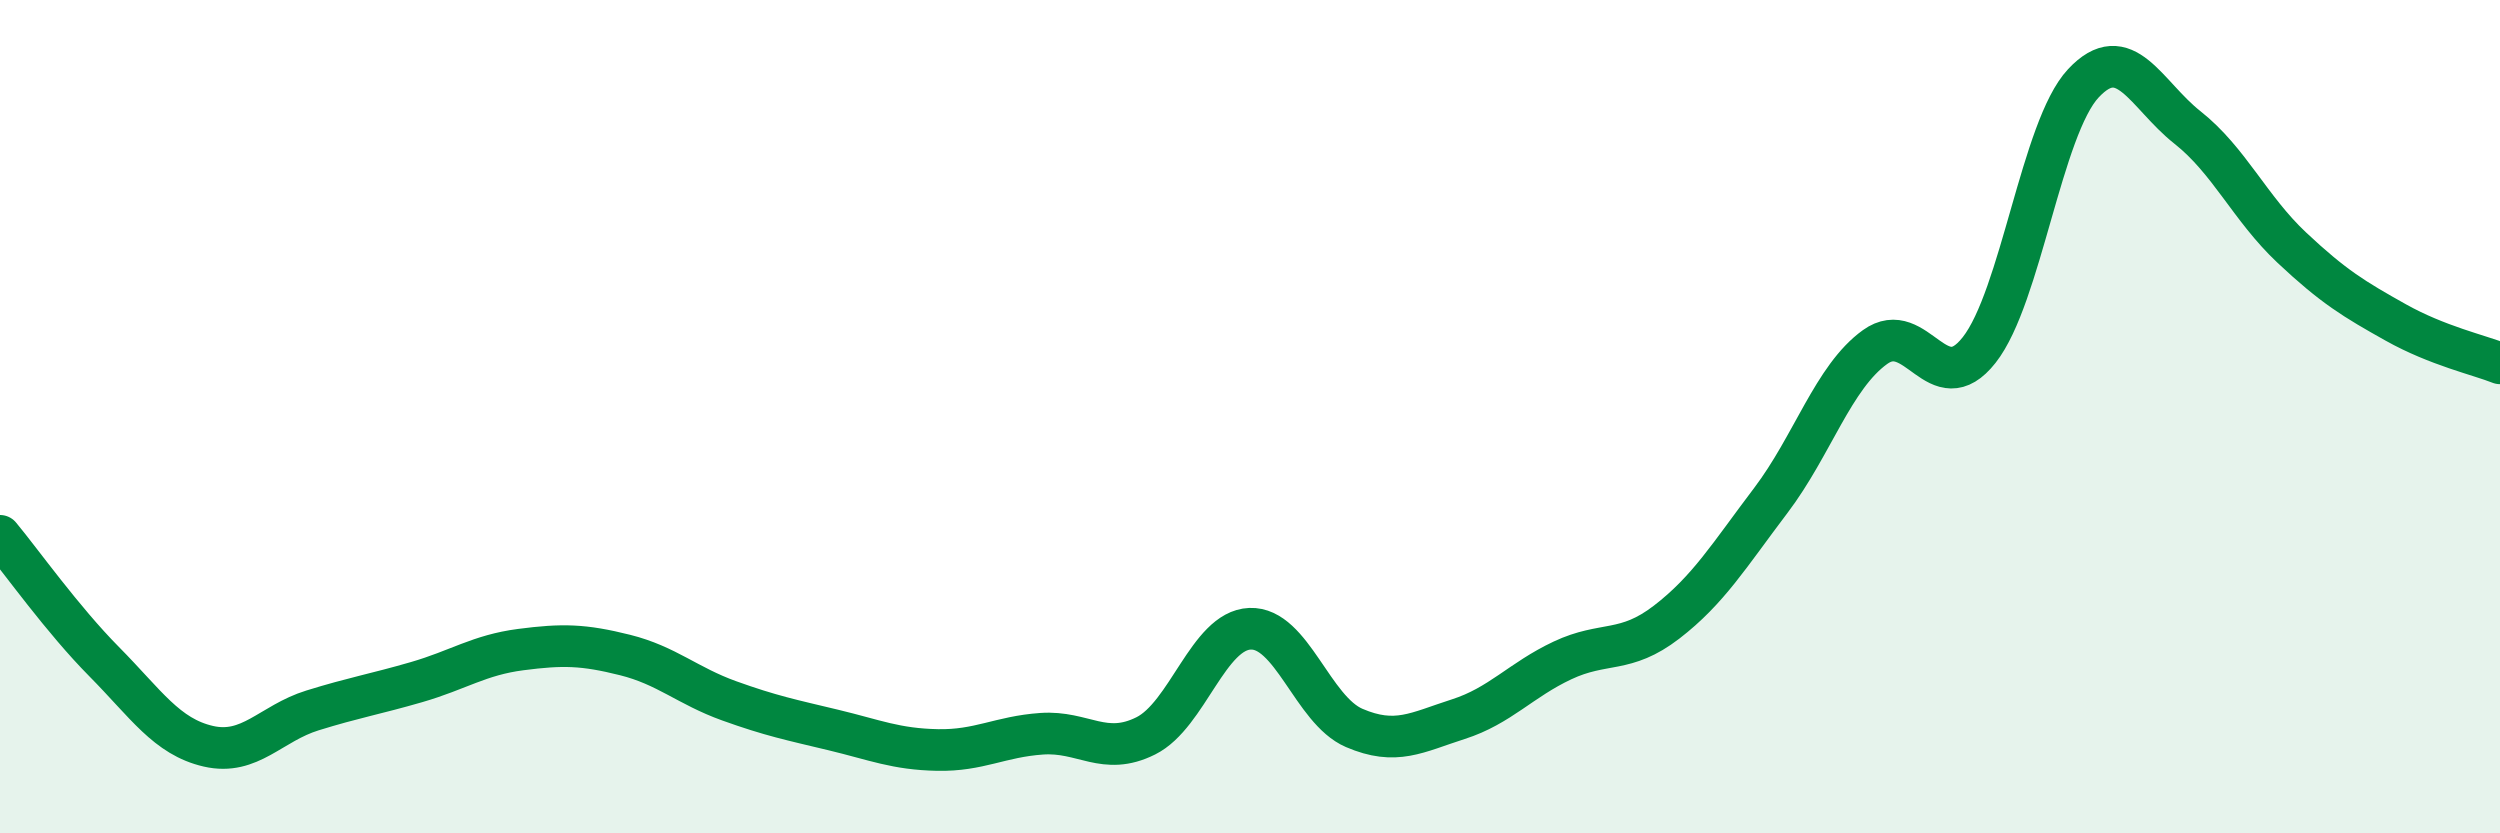
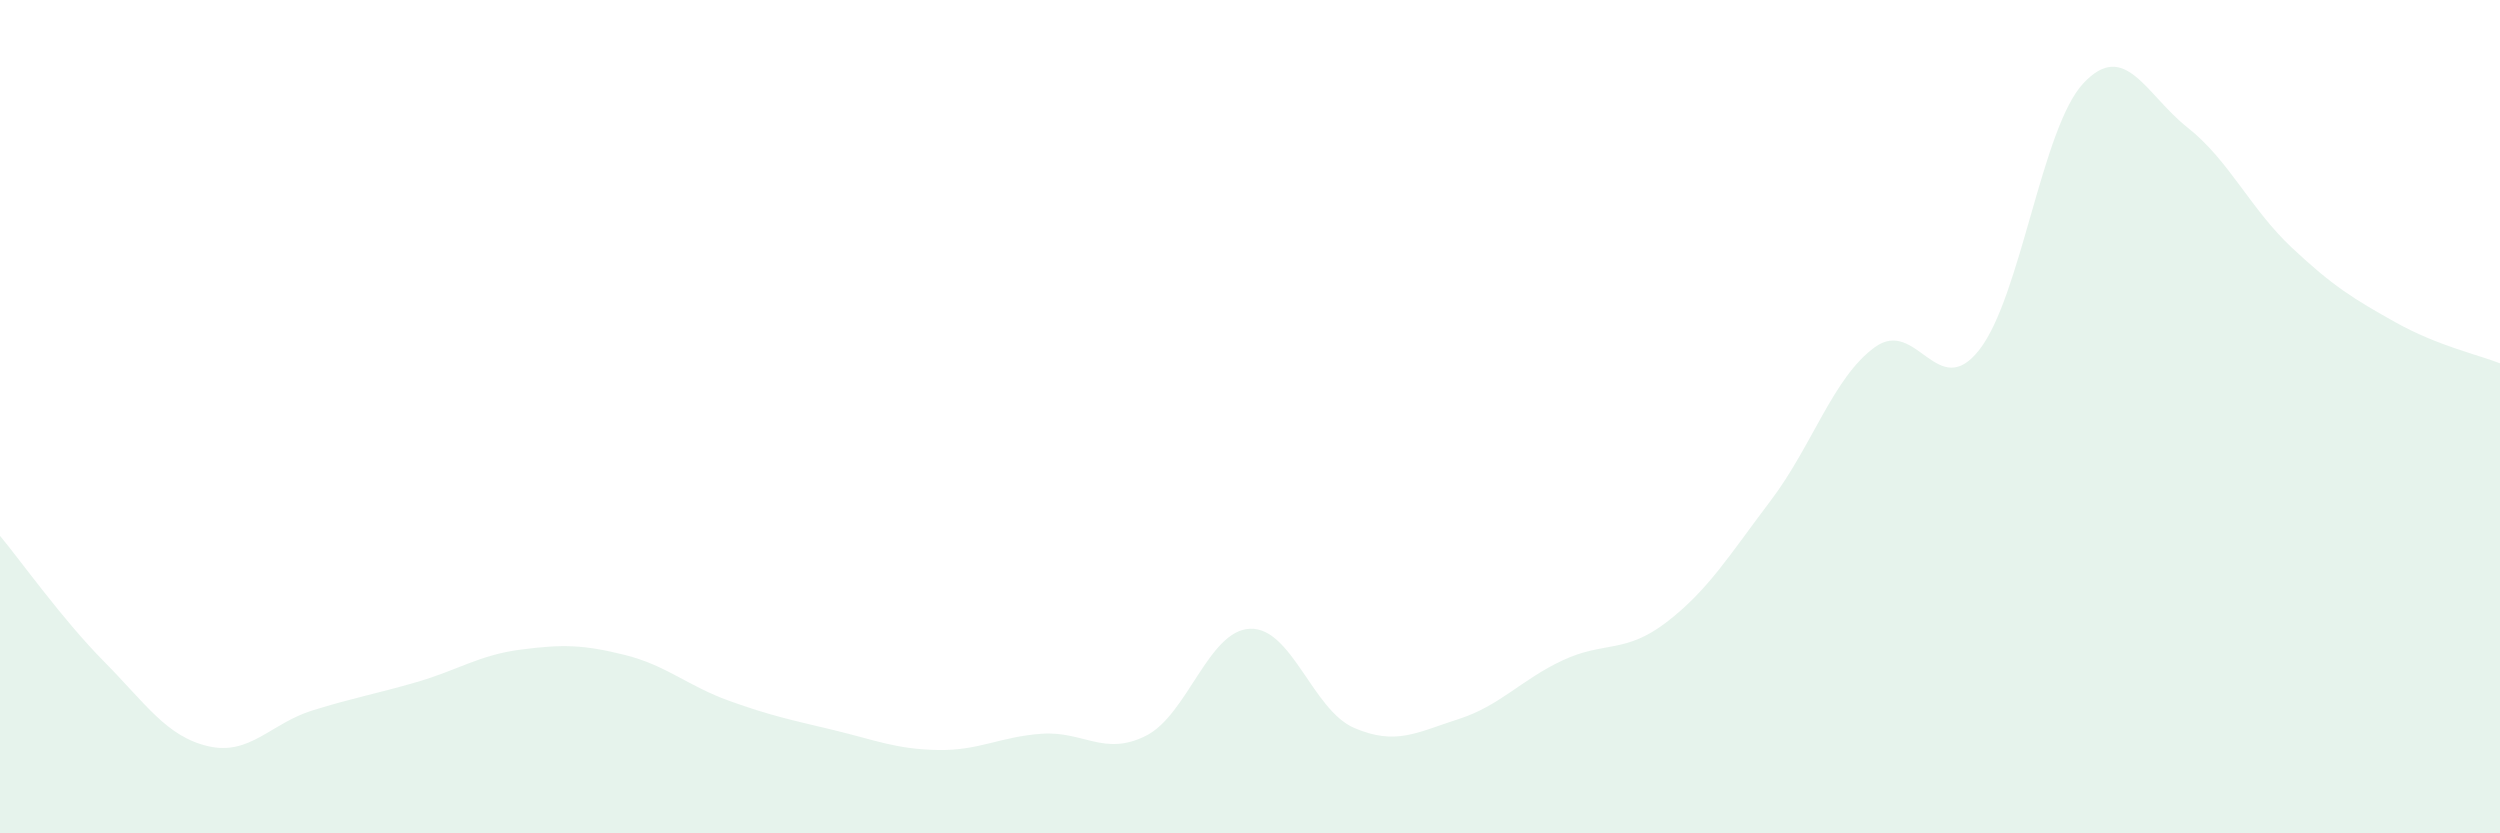
<svg xmlns="http://www.w3.org/2000/svg" width="60" height="20" viewBox="0 0 60 20">
  <path d="M 0,12.86 C 0.5,13.46 1.5,14.87 2.5,15.88 C 3.5,16.89 4,17.68 5,17.91 C 6,18.14 6.5,17.36 7.5,17.05 C 8.5,16.74 9,16.66 10,16.37 C 11,16.08 11.5,15.72 12.5,15.59 C 13.5,15.46 14,15.47 15,15.72 C 16,15.97 16.5,16.46 17.5,16.82 C 18.5,17.18 19,17.28 20,17.52 C 21,17.76 21.5,17.98 22.5,18 C 23.5,18.02 24,17.68 25,17.61 C 26,17.54 26.5,18.16 27.5,17.66 C 28.5,17.16 29,15.13 30,15.09 C 31,15.05 31.5,17.04 32.5,17.47 C 33.5,17.9 34,17.58 35,17.26 C 36,16.94 36.5,16.32 37.5,15.85 C 38.5,15.38 39,15.7 40,14.93 C 41,14.16 41.5,13.33 42.5,12.01 C 43.5,10.69 44,9.05 45,8.33 C 46,7.61 46.5,9.67 47.5,8.4 C 48.5,7.13 49,3.07 50,2 C 51,0.93 51.5,2.27 52.5,3.06 C 53.5,3.85 54,5 55,5.94 C 56,6.88 56.5,7.18 57.5,7.74 C 58.5,8.3 59.5,8.52 60,8.72L60 20L0 20Z" fill="#008740" opacity="0.1" stroke-linecap="round" stroke-linejoin="round" />
-   <path d="M 0,12.86 C 0.5,13.46 1.5,14.87 2.5,15.88 C 3.5,16.89 4,17.68 5,17.91 C 6,18.14 6.5,17.36 7.5,17.05 C 8.5,16.74 9,16.66 10,16.37 C 11,16.08 11.5,15.72 12.5,15.59 C 13.5,15.46 14,15.47 15,15.72 C 16,15.97 16.5,16.46 17.5,16.82 C 18.5,17.18 19,17.28 20,17.52 C 21,17.76 21.5,17.98 22.5,18 C 23.5,18.02 24,17.68 25,17.61 C 26,17.54 26.5,18.16 27.5,17.66 C 28.5,17.16 29,15.13 30,15.09 C 31,15.05 31.5,17.04 32.5,17.47 C 33.5,17.9 34,17.58 35,17.26 C 36,16.94 36.5,16.32 37.5,15.85 C 38.5,15.38 39,15.7 40,14.93 C 41,14.16 41.5,13.33 42.5,12.01 C 43.5,10.69 44,9.05 45,8.33 C 46,7.61 46.5,9.67 47.5,8.4 C 48.5,7.13 49,3.07 50,2 C 51,0.93 51.5,2.27 52.5,3.06 C 53.5,3.85 54,5 55,5.94 C 56,6.88 56.5,7.18 57.5,7.74 C 58.5,8.3 59.5,8.52 60,8.72" stroke="#008740" stroke-width="1" fill="none" stroke-linecap="round" stroke-linejoin="round" />
</svg>